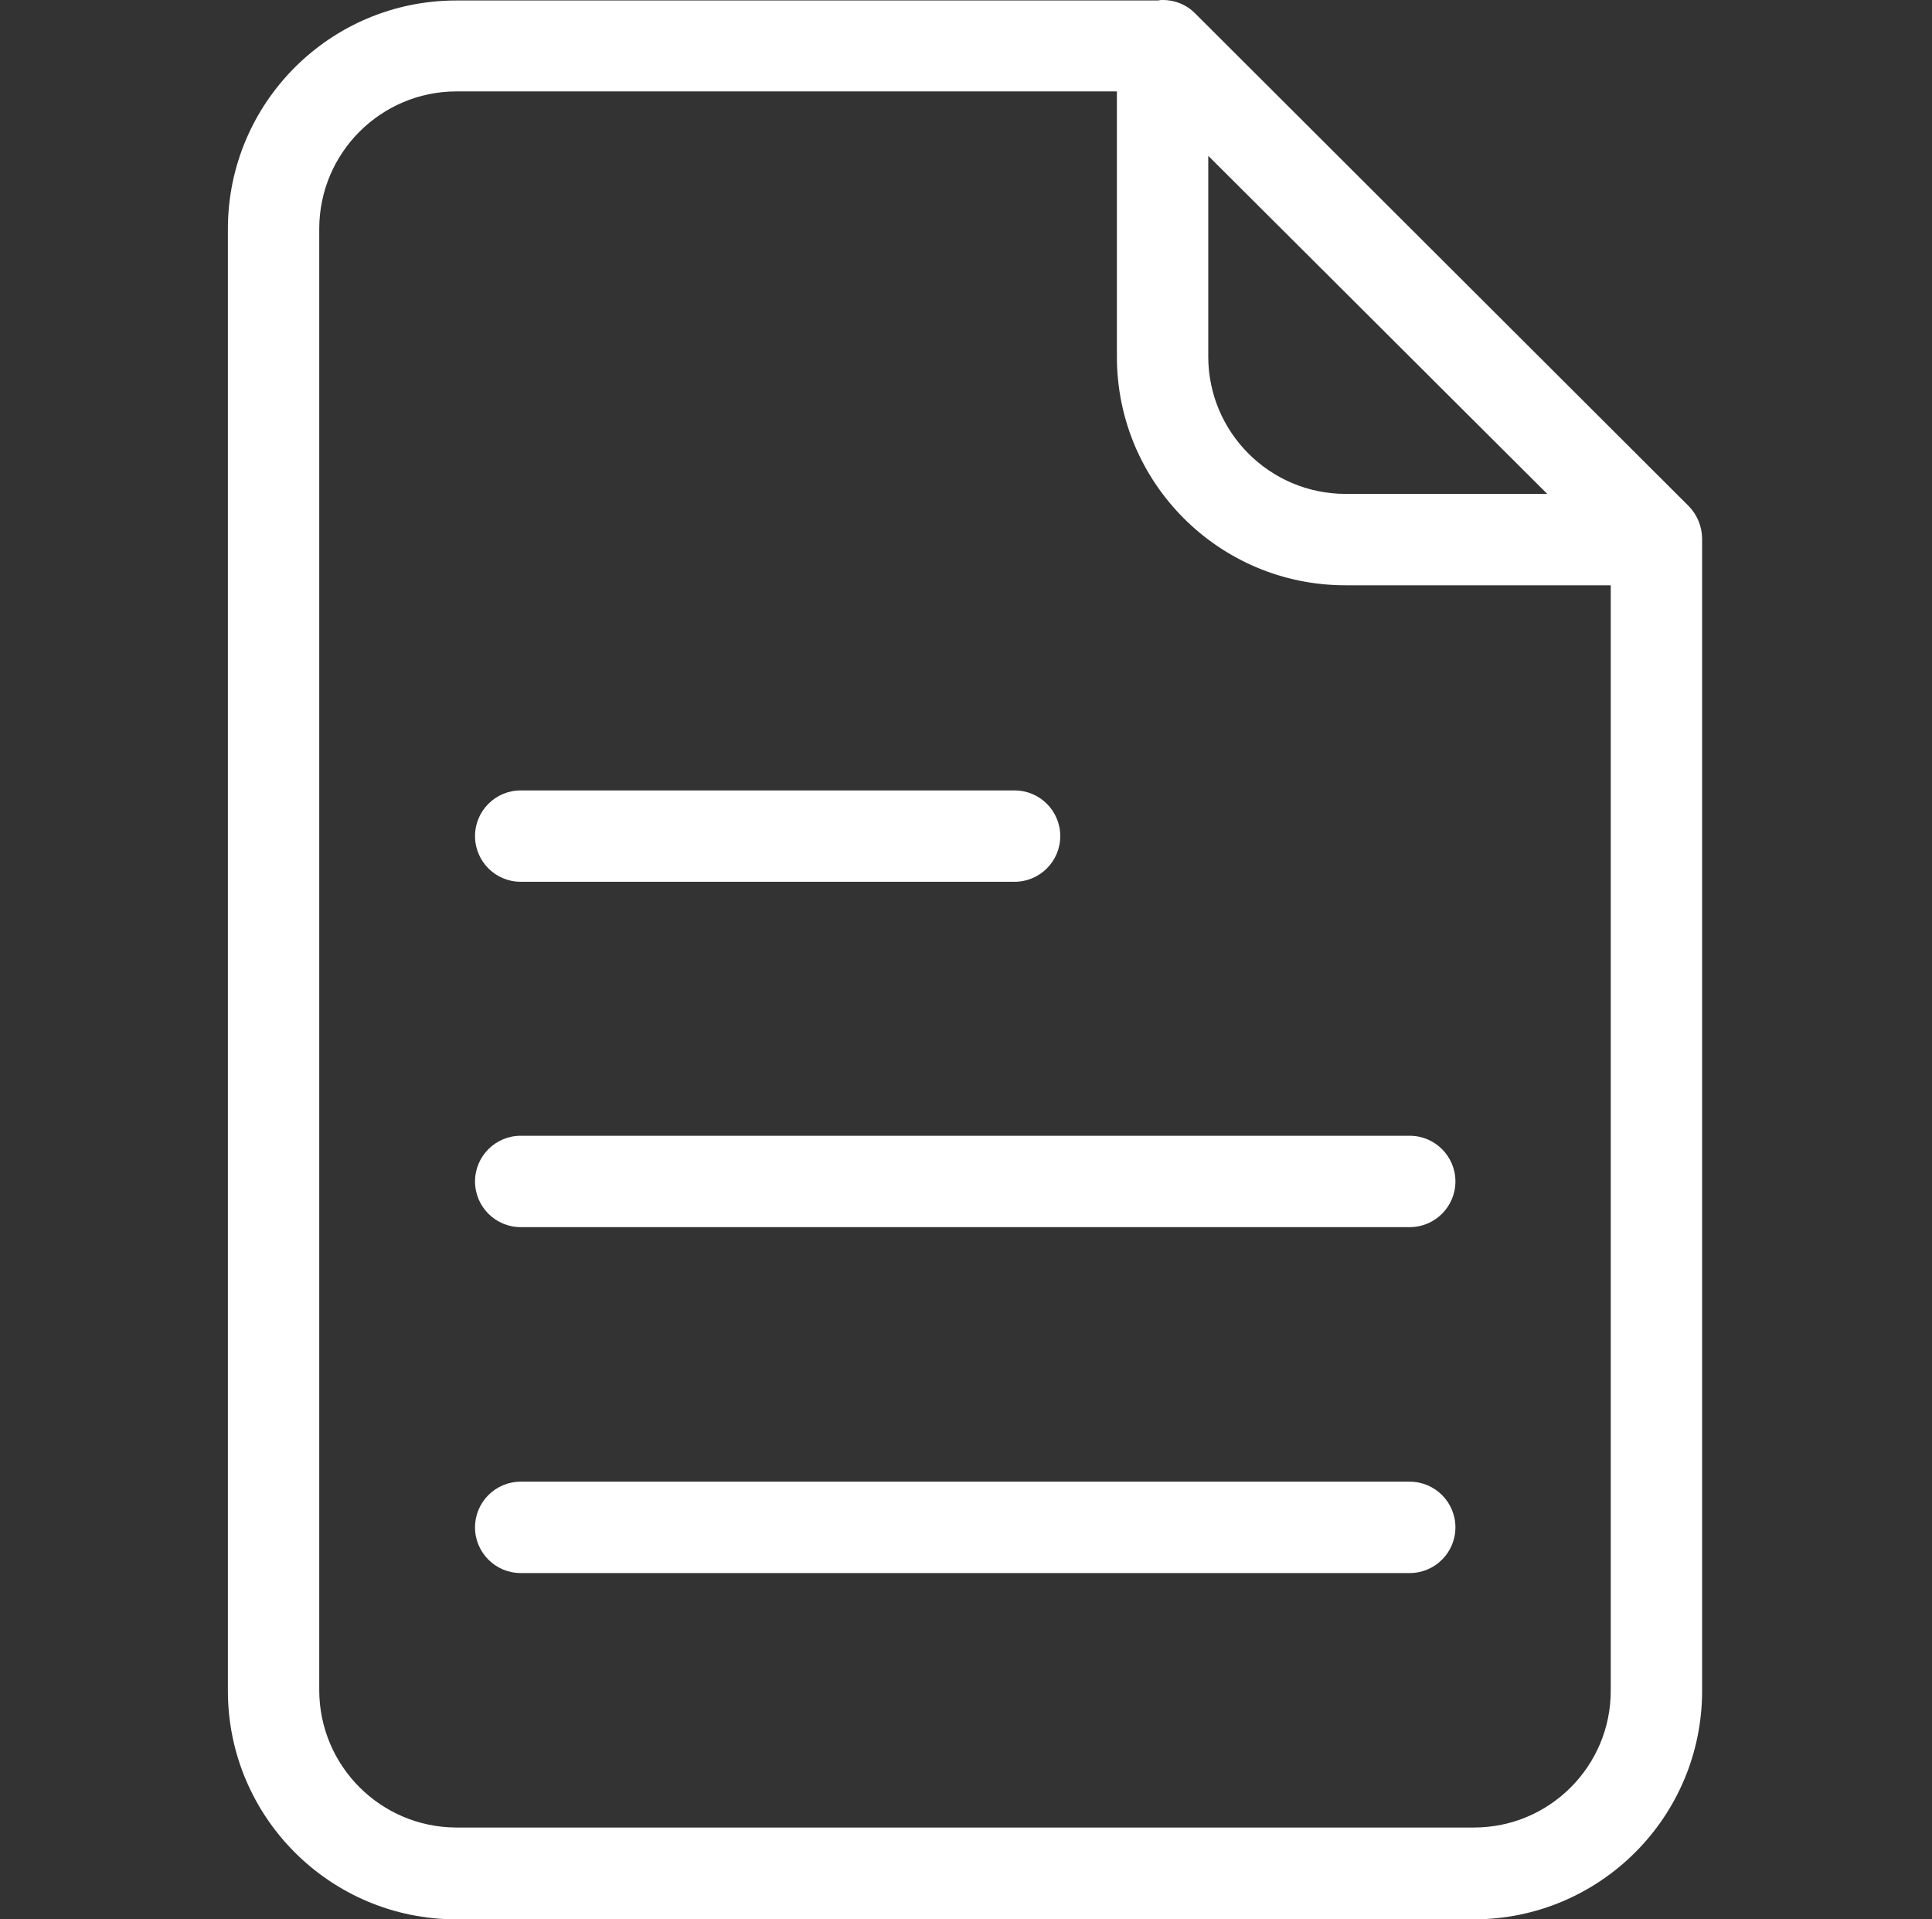
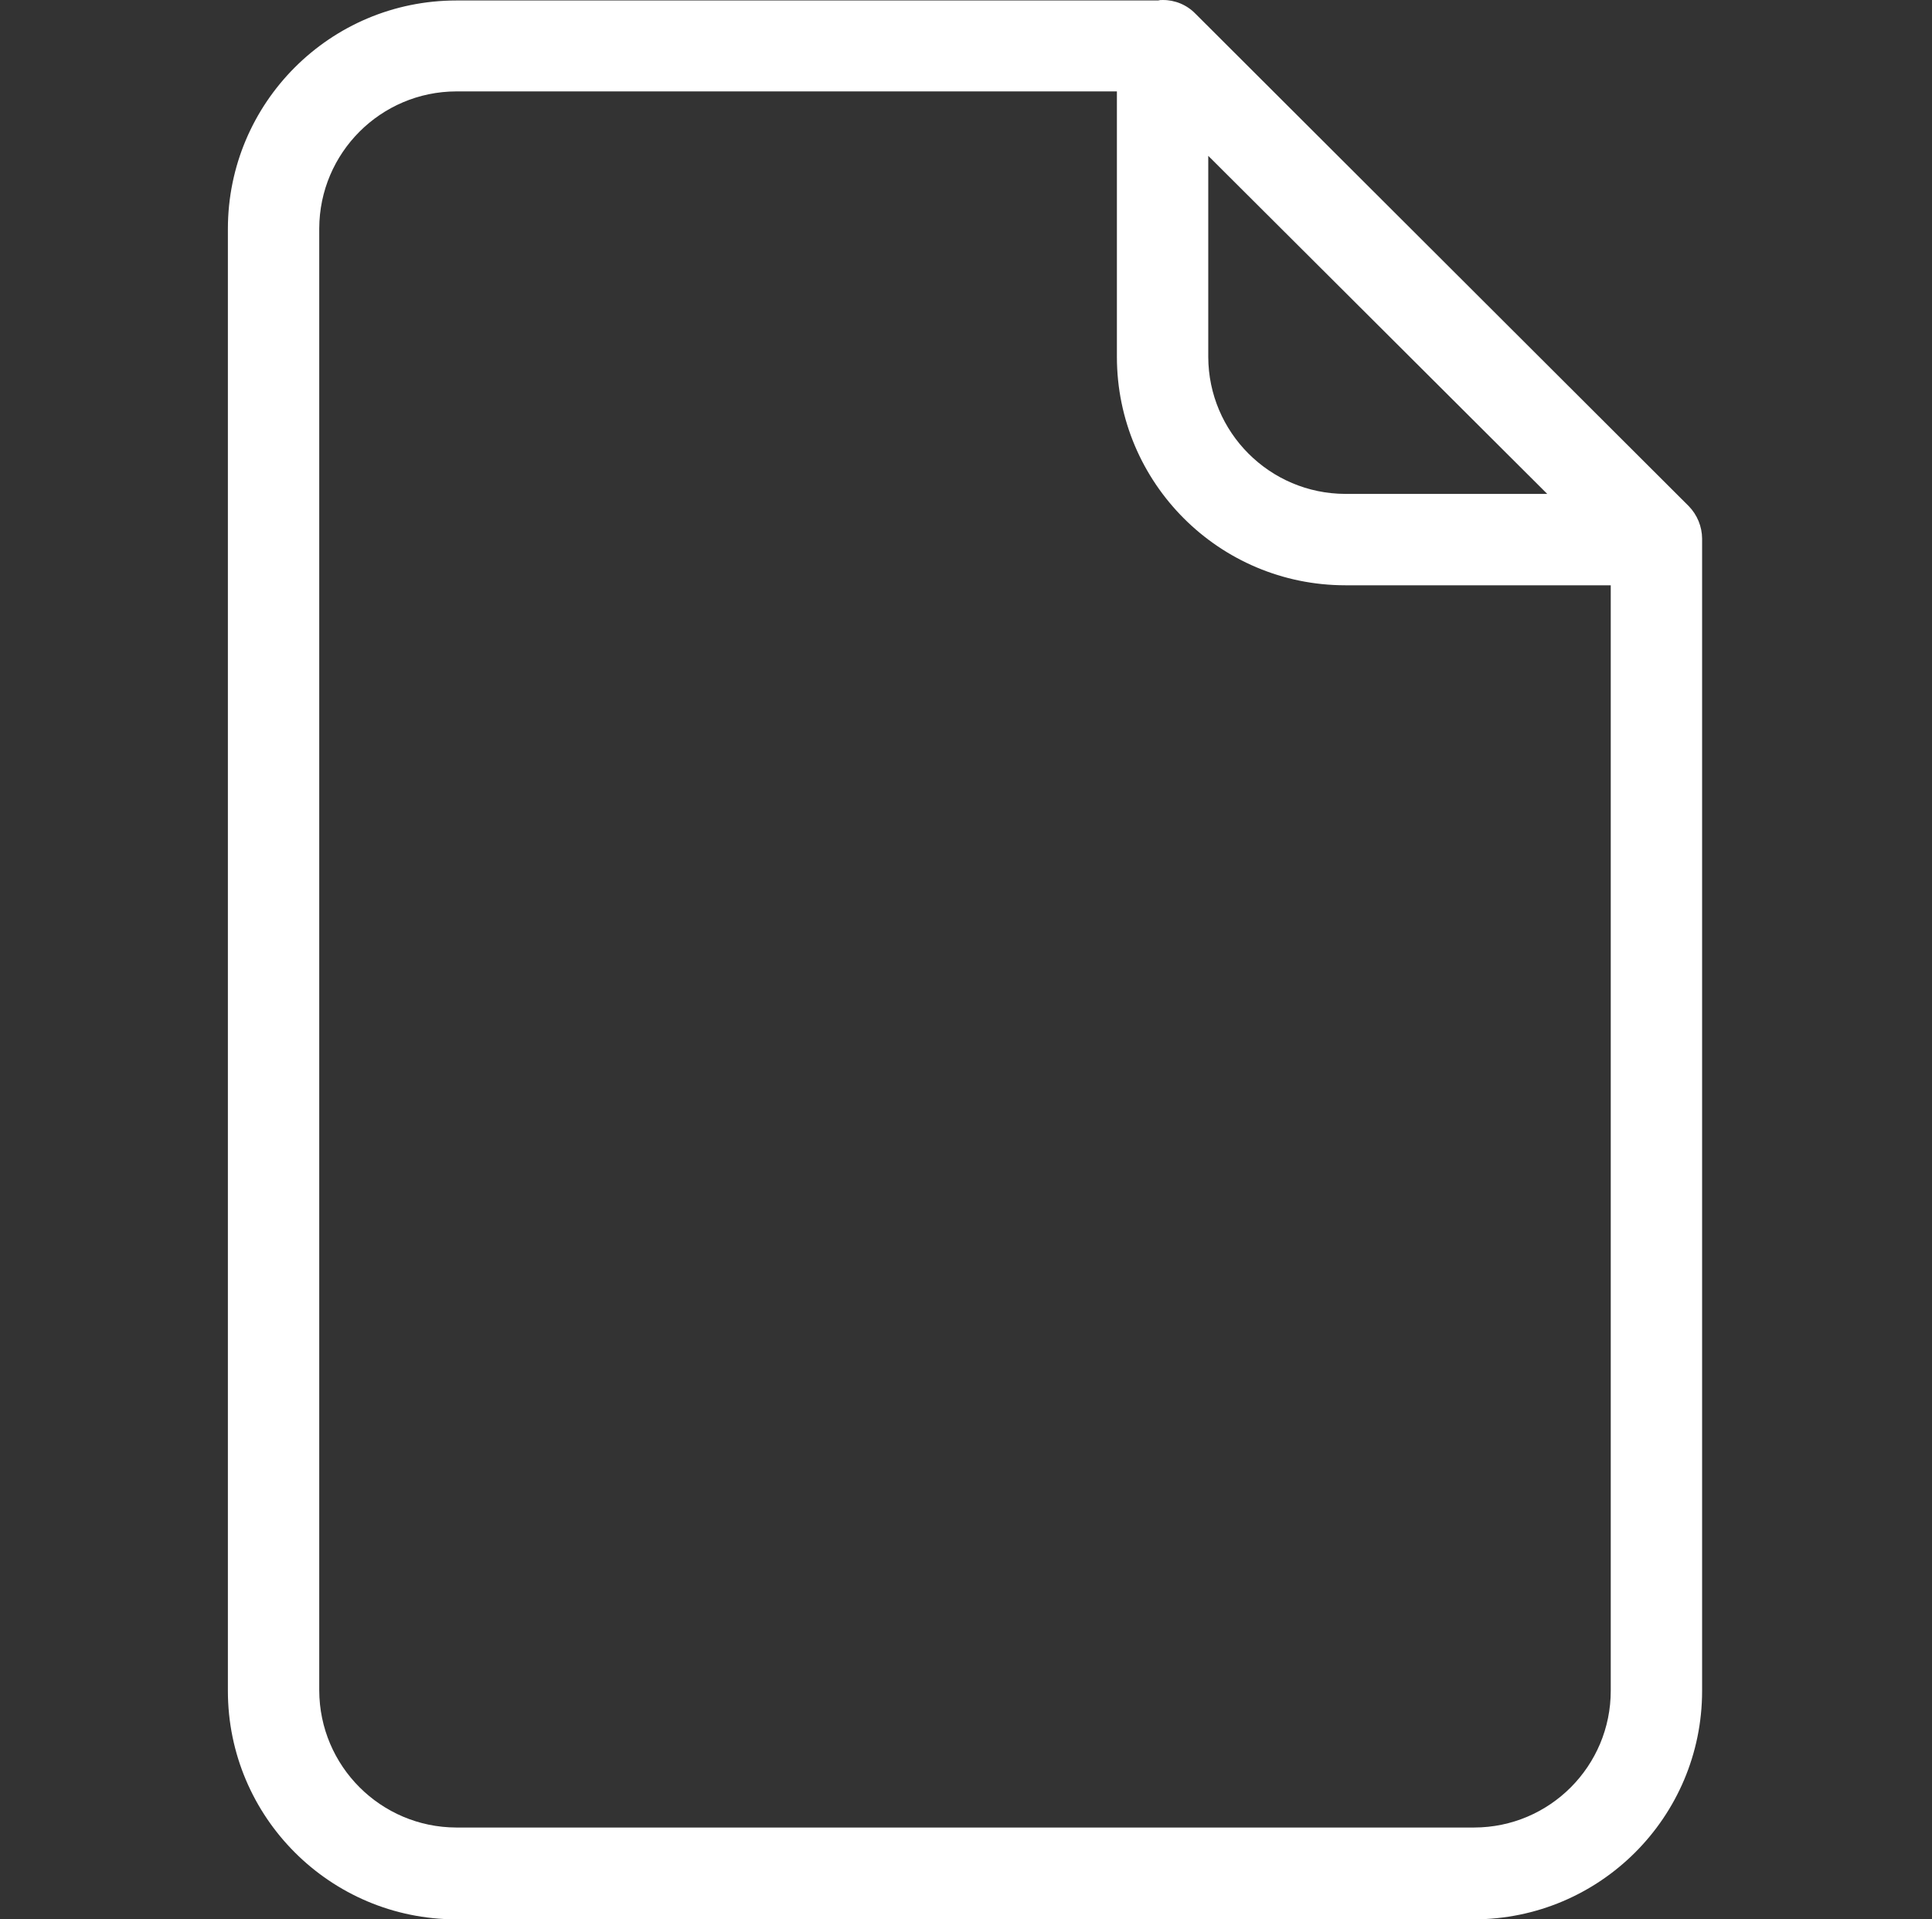
<svg xmlns="http://www.w3.org/2000/svg" width="151" height="150" viewBox="0 0 151 150" fill="none">
  <rect x="0" y="0" width="151" height="150" fill="#333333" stroke="none" />
  <path d="M93.471 1.109L93.434 1.073C92.761 0.379 91.833 -0.01 90.864 0.001C90.745 -0.004 90.624 0.007 90.507 0.038H35.663C25.805 0.04 17.815 8.031 17.811 17.891V132.147C17.815 142.006 25.805 149.997 35.663 150H115.18C125.038 149.997 133.029 142.006 133.032 132.147V42.097C133.026 41.152 132.655 40.245 131.997 39.564L93.471 1.109ZM94.434 12.178L120.928 38.599H105.146C99.238 38.582 94.451 33.796 94.434 27.889V12.178ZM115.216 142.824H35.663C29.755 142.807 24.97 138.02 24.951 132.112V17.854C24.97 11.947 29.755 7.16 35.663 7.143H87.294V27.889C87.297 37.746 95.288 45.737 105.146 45.741H125.892V132.112C125.903 138.018 121.122 142.816 115.216 142.824Z" fill="white" />
-   <path d="M40.697 68.913H79.296C81.267 68.913 82.867 67.315 82.867 65.343C82.867 63.371 81.267 61.773 79.296 61.773H40.697C38.725 61.773 37.127 63.371 37.127 65.343C37.127 67.315 38.725 68.913 40.697 68.913Z" fill="white" />
-   <path d="M110.181 88.762H40.697C38.725 88.762 37.127 90.36 37.127 92.332C37.127 94.303 38.725 95.903 40.697 95.903H110.181C112.152 95.903 113.752 94.303 113.752 92.332C113.752 90.36 112.152 88.762 110.181 88.762Z" fill="white" />
-   <path d="M110.181 115.796H40.697C38.725 115.796 37.127 117.394 37.127 119.366C37.127 121.338 38.725 122.937 40.697 122.937H110.181C112.152 122.937 113.752 121.338 113.752 119.366C113.752 117.394 112.152 115.796 110.181 115.796Z" fill="white" />
</svg>